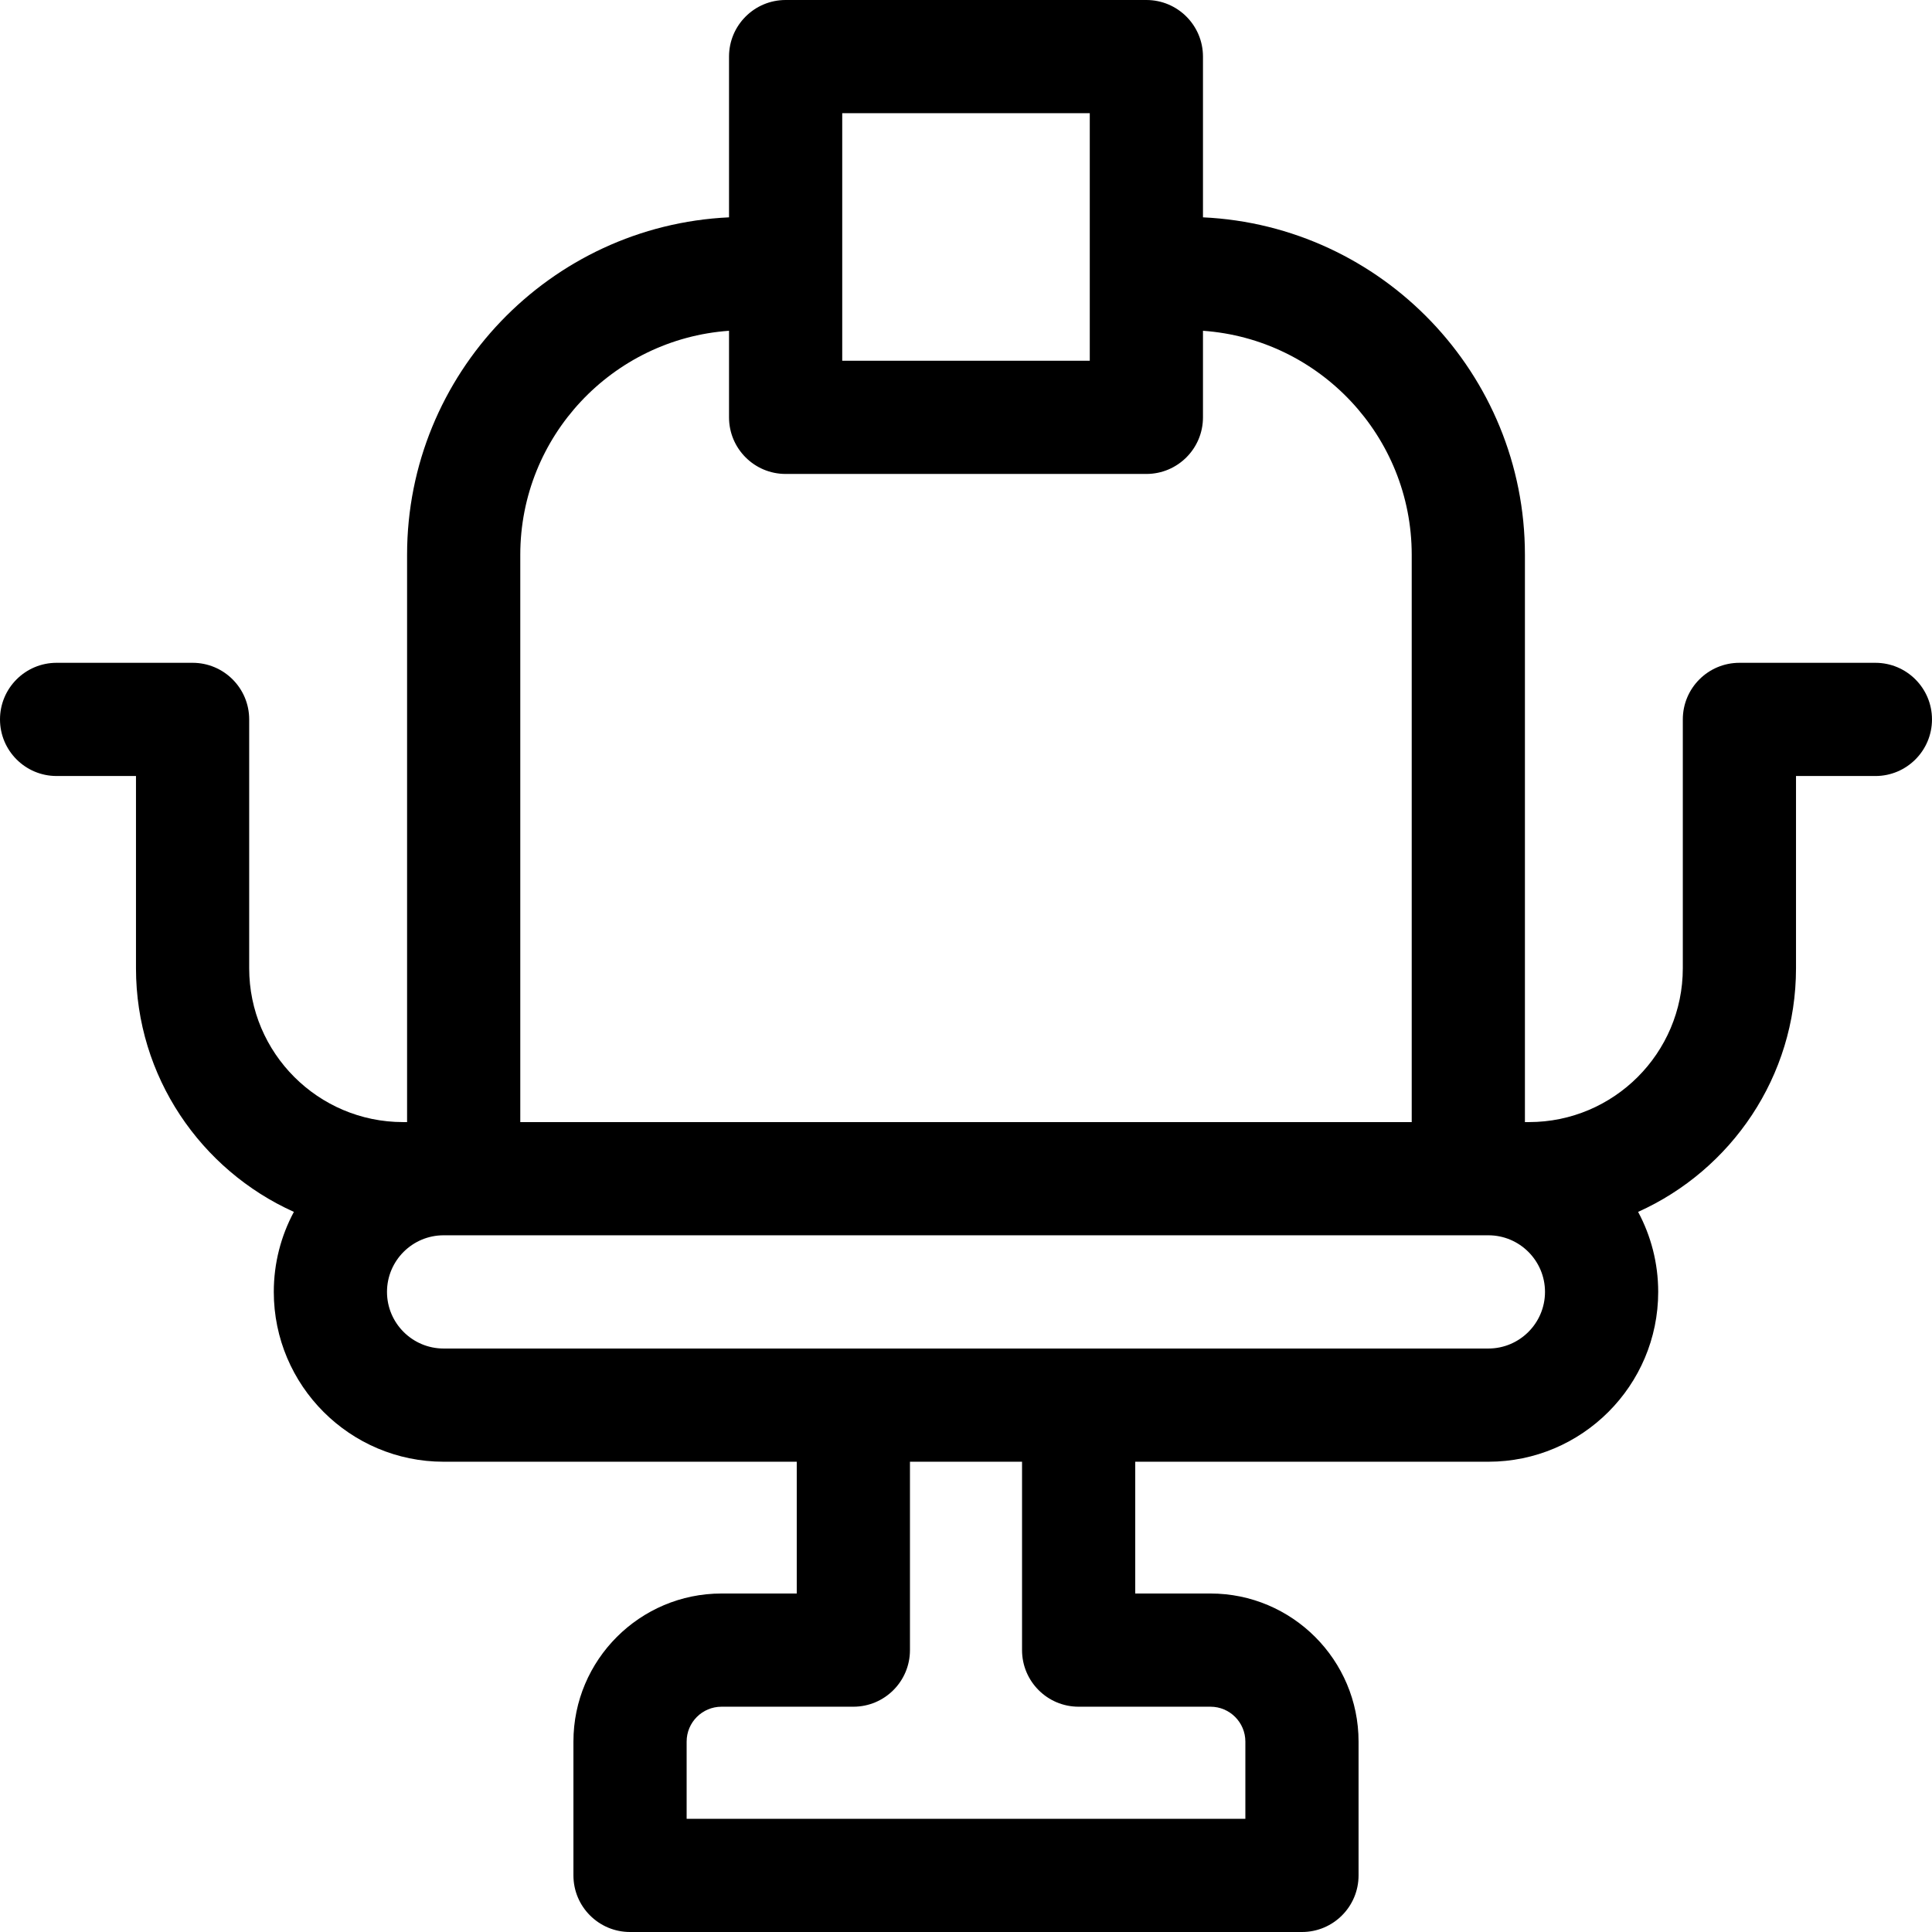
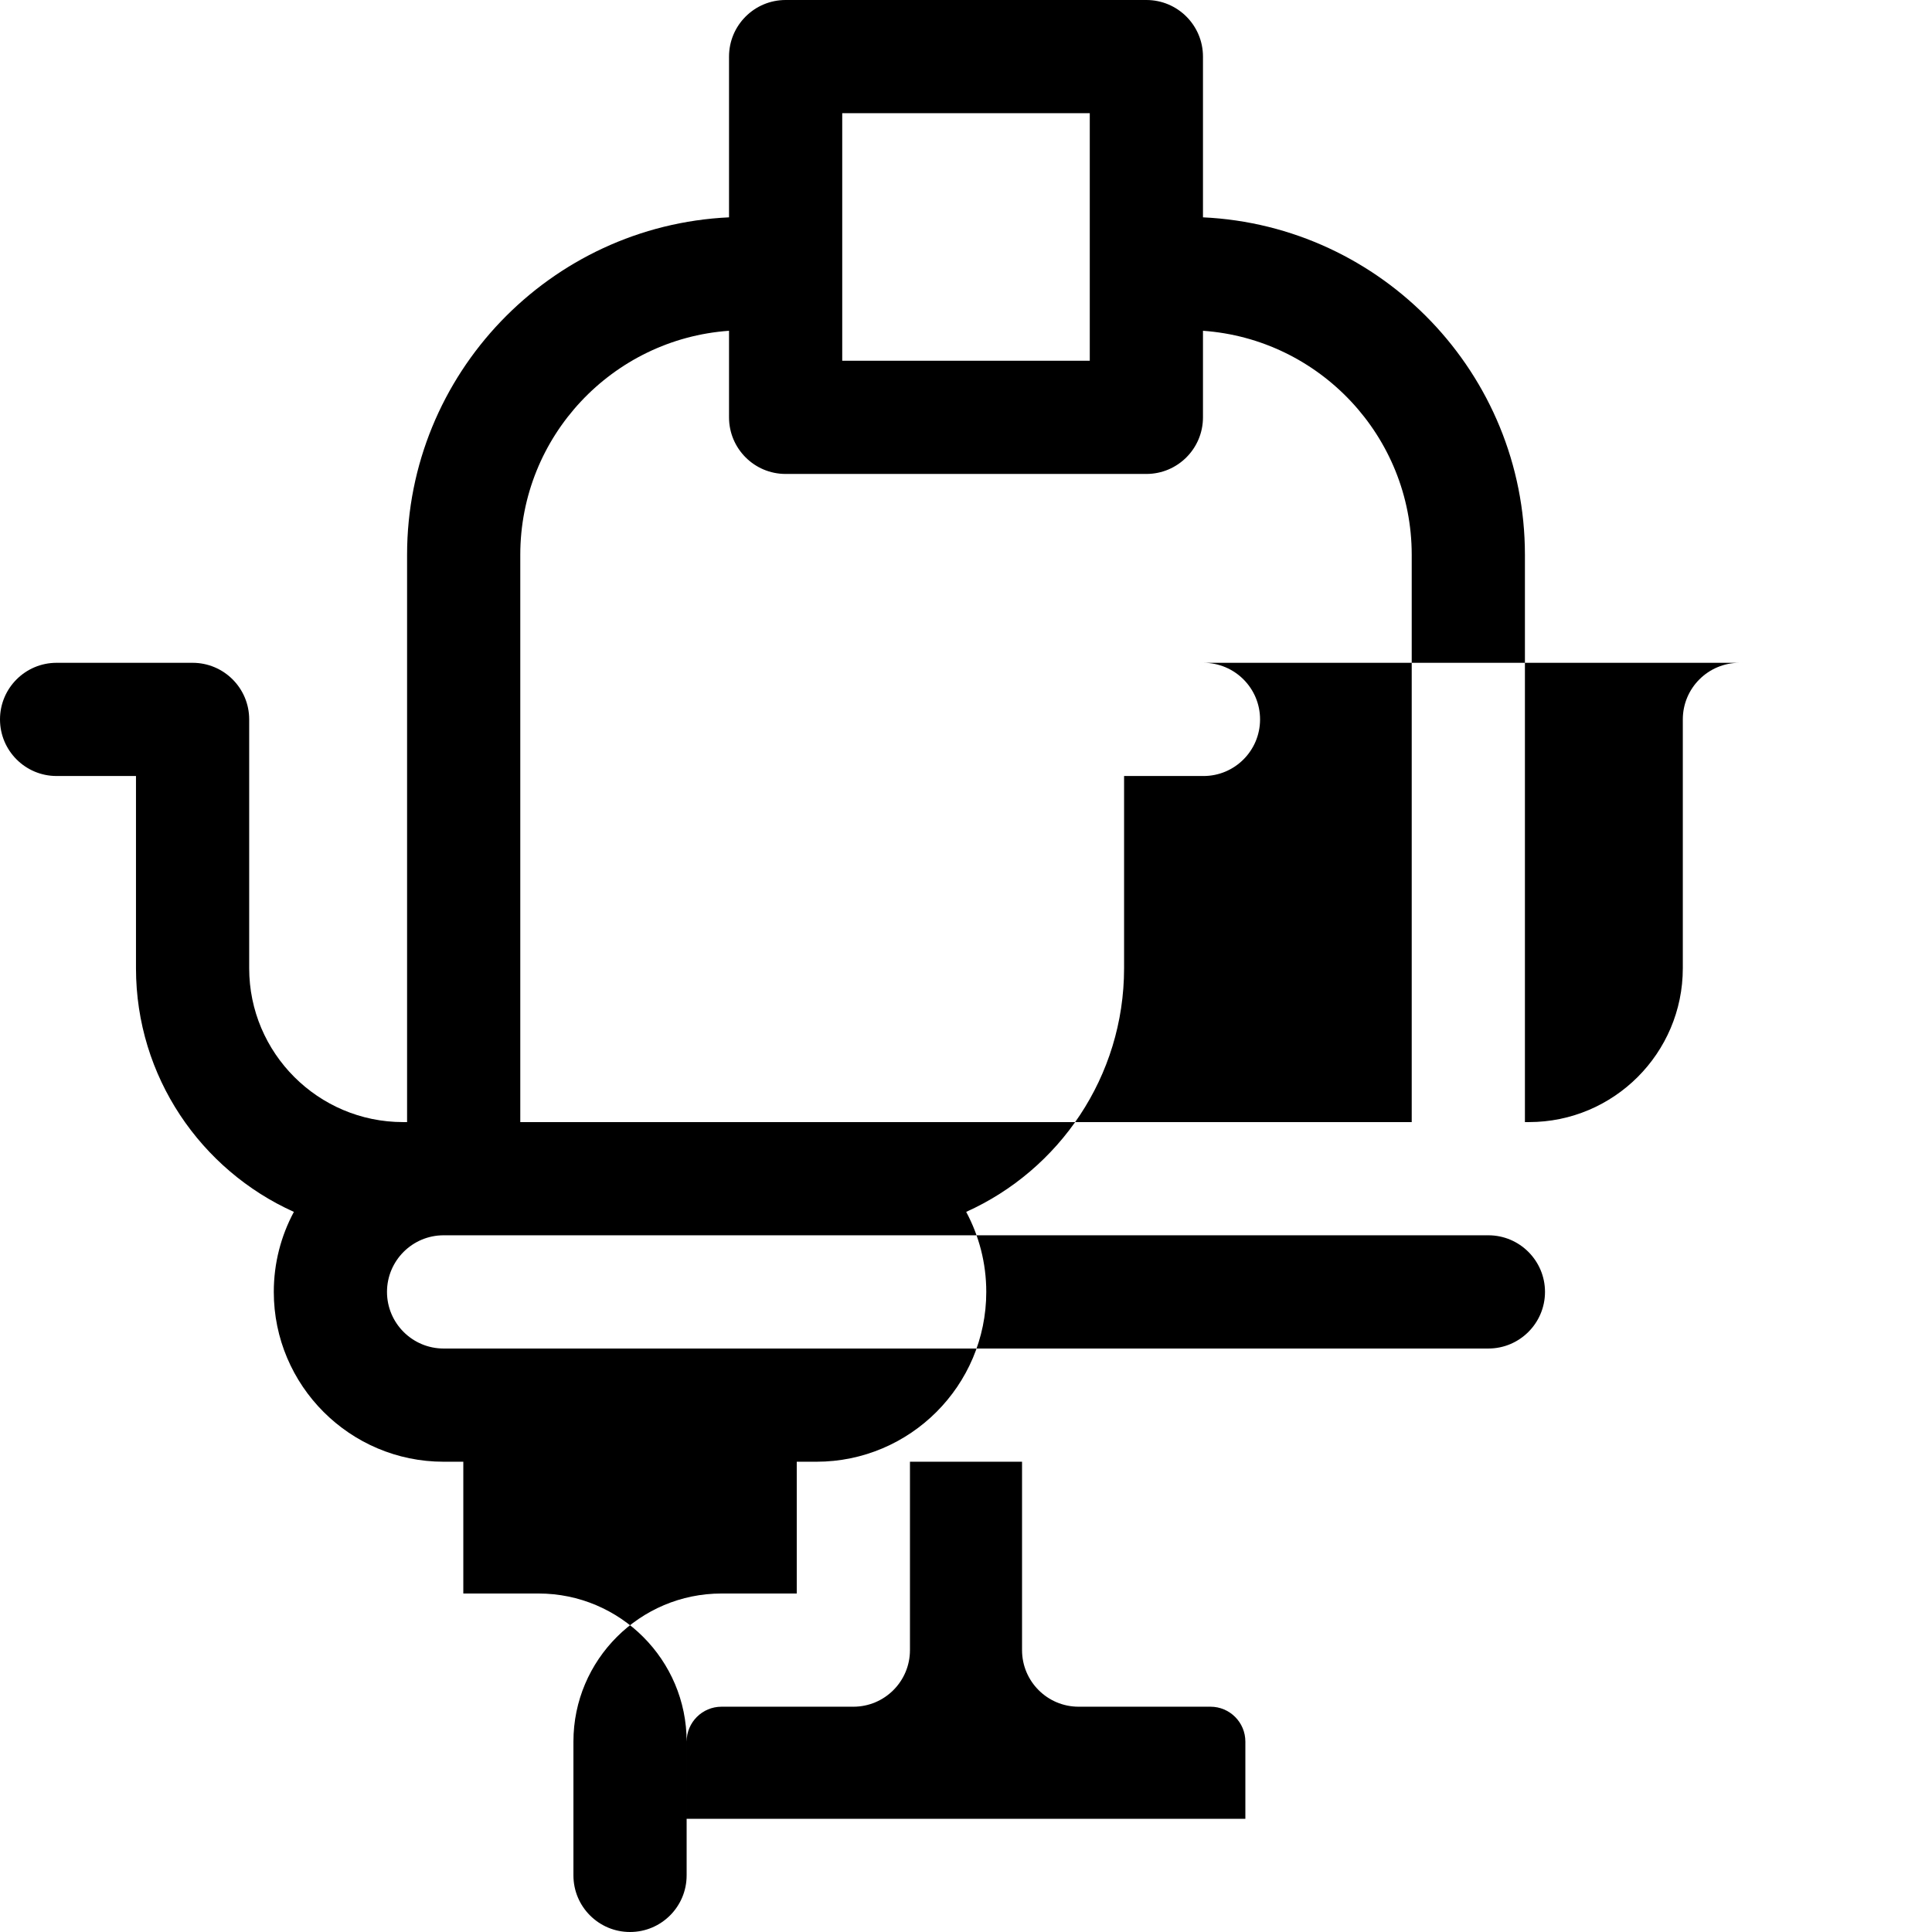
<svg xmlns="http://www.w3.org/2000/svg" id="Capa_1" height="512" viewBox="0 0 512 512" width="512">
  <g>
-     <path d="m497 175.651h-36.037c-8.284 0-15 6.716-15 15v65.949c0 22.478-18.287 40.765-40.765 40.765h-1.078v-150.336c0-47.956-37.9-87.223-85.319-89.432v-42.597c0-8.284-6.716-15-15-15h-95.602c-8.284 0-15 6.716-15 15v42.597c-47.42 2.209-85.319 41.476-85.319 89.432v150.335h-1.078c-22.478 0-40.765-18.287-40.765-40.765v-65.949c0-8.284-6.716-15-15-15h-36.037c-8.284 0-15 6.716-15 15s6.716 15 15 15h21.037v50.95c0 28.72 17.208 53.48 41.845 64.561-3.393 6.323-5.324 13.544-5.324 21.208 0 24.815 20.188 45.004 45.004 45.004h93.586v34.923h-19.942c-21.637 0-39.24 17.604-39.24 39.241v35.463c0 8.284 6.716 15 15 15h178.068c8.284 0 15-6.716 15-15v-35.463c0-21.637-17.604-39.241-39.24-39.241h-19.942v-34.923h93.586c24.815 0 45.004-20.189 45.004-45.004 0-7.665-1.931-14.885-5.324-21.208 24.638-11.08 41.845-35.841 41.845-64.56v-50.949h21.037c8.284 0 15-6.716 15-15 0-8.285-6.716-15.001-15-15.001zm-273.801-145.651h65.602v65.602h-65.602zm-30 57.661v22.941c0 8.284 6.716 15 15 15h95.602c8.284 0 15-6.716 15-15v-22.941c30.866 2.172 55.319 27.96 55.319 59.368v150.335h-236.24v-150.335c0-31.408 24.453-57.197 55.319-59.368zm92.653 364.635h34.942c5.095 0 9.24 4.146 9.24 9.241v20.463h-148.068v-20.463c0-5.095 4.145-9.241 9.24-9.241h34.942c8.284 0 15-6.716 15-15v-49.923h29.703v49.923c.001 8.284 6.716 15 15.001 15zm108.586-94.923h-276.876c-8.273 0-15.004-6.731-15.004-15.004s6.73-15.004 15.004-15.004h276.875c8.273 0 15.004 6.731 15.004 15.004s-6.73 15.004-15.003 15.004z" />
+     <path d="m497 175.651h-36.037c-8.284 0-15 6.716-15 15v65.949c0 22.478-18.287 40.765-40.765 40.765h-1.078v-150.336c0-47.956-37.9-87.223-85.319-89.432v-42.597c0-8.284-6.716-15-15-15h-95.602c-8.284 0-15 6.716-15 15v42.597c-47.42 2.209-85.319 41.476-85.319 89.432v150.335h-1.078c-22.478 0-40.765-18.287-40.765-40.765v-65.949c0-8.284-6.716-15-15-15h-36.037c-8.284 0-15 6.716-15 15s6.716 15 15 15h21.037v50.95c0 28.72 17.208 53.48 41.845 64.561-3.393 6.323-5.324 13.544-5.324 21.208 0 24.815 20.188 45.004 45.004 45.004h93.586v34.923h-19.942c-21.637 0-39.24 17.604-39.24 39.241v35.463c0 8.284 6.716 15 15 15c8.284 0 15-6.716 15-15v-35.463c0-21.637-17.604-39.241-39.24-39.241h-19.942v-34.923h93.586c24.815 0 45.004-20.189 45.004-45.004 0-7.665-1.931-14.885-5.324-21.208 24.638-11.08 41.845-35.841 41.845-64.56v-50.949h21.037c8.284 0 15-6.716 15-15 0-8.285-6.716-15.001-15-15.001zm-273.801-145.651h65.602v65.602h-65.602zm-30 57.661v22.941c0 8.284 6.716 15 15 15h95.602c8.284 0 15-6.716 15-15v-22.941c30.866 2.172 55.319 27.96 55.319 59.368v150.335h-236.24v-150.335c0-31.408 24.453-57.197 55.319-59.368zm92.653 364.635h34.942c5.095 0 9.24 4.146 9.24 9.241v20.463h-148.068v-20.463c0-5.095 4.145-9.241 9.24-9.241h34.942c8.284 0 15-6.716 15-15v-49.923h29.703v49.923c.001 8.284 6.716 15 15.001 15zm108.586-94.923h-276.876c-8.273 0-15.004-6.731-15.004-15.004s6.73-15.004 15.004-15.004h276.875c8.273 0 15.004 6.731 15.004 15.004s-6.73 15.004-15.003 15.004z" />
  </g>
</svg>